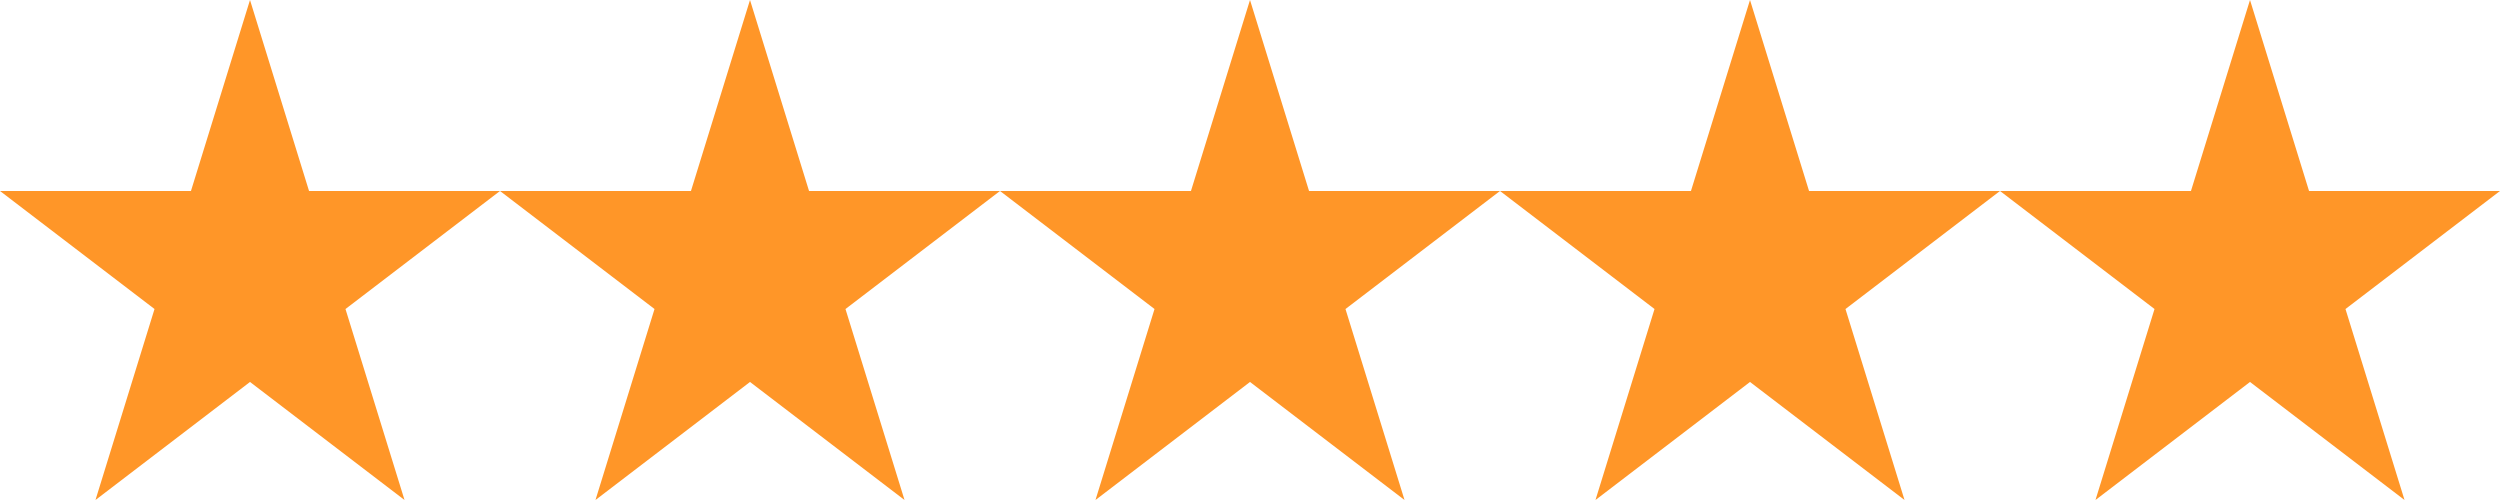
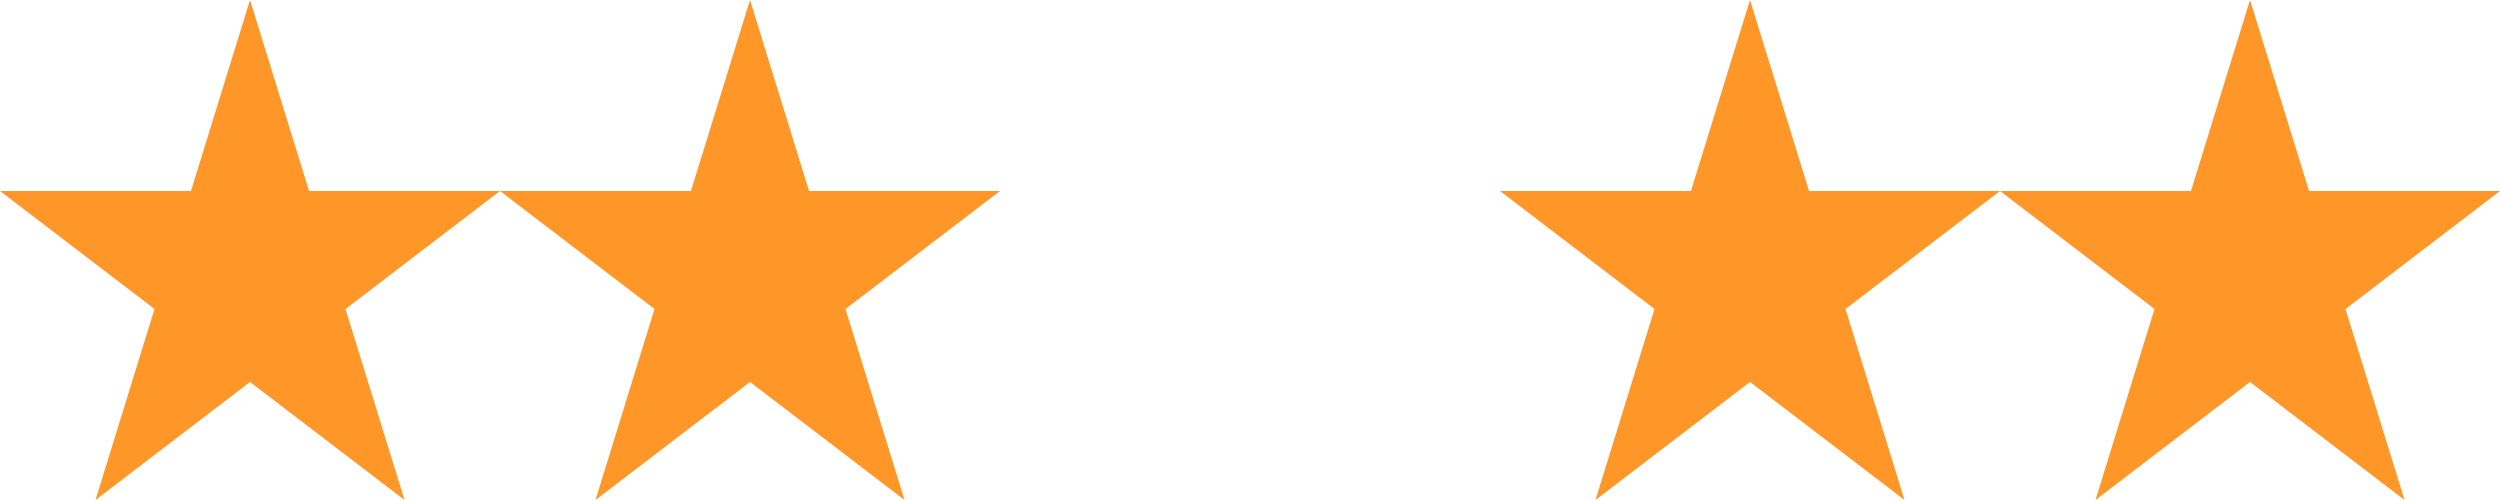
<svg xmlns="http://www.w3.org/2000/svg" width="520" height="104" xml:space="preserve" overflow="hidden">
  <g transform="translate(-1264 -848)">
    <path d="M1264 887.724 1303.72 887.725 1316 848 1328.28 887.725 1368 887.724 1335.86 912.275 1348.14 952 1316 927.448 1283.86 952 1296.14 912.275Z" fill="#FF9628" fill-rule="evenodd" />
    <path d="M1368 887.724 1407.72 887.725 1420 848 1432.28 887.725 1472 887.724 1439.86 912.275 1452.14 952 1420 927.448 1387.86 952 1400.14 912.275Z" fill="#FF9628" fill-rule="evenodd" />
-     <path d="M1472 887.724 1511.72 887.725 1524 848 1536.28 887.725 1576 887.724 1543.86 912.275 1556.14 952 1524 927.448 1491.86 952 1504.14 912.275Z" fill="#FF9628" fill-rule="evenodd" />
    <path d="M1576 887.724 1615.72 887.725 1628 848 1640.28 887.725 1680 887.724 1647.86 912.275 1660.14 952 1628 927.448 1595.86 952 1608.14 912.275Z" fill="#FF9628" fill-rule="evenodd" />
    <path d="M1680 887.724 1719.72 887.725 1732 848 1744.28 887.725 1784 887.724 1751.86 912.275 1764.14 952 1732 927.448 1699.86 952 1712.14 912.275Z" fill="#FF9628" fill-rule="evenodd" />
  </g>
</svg>